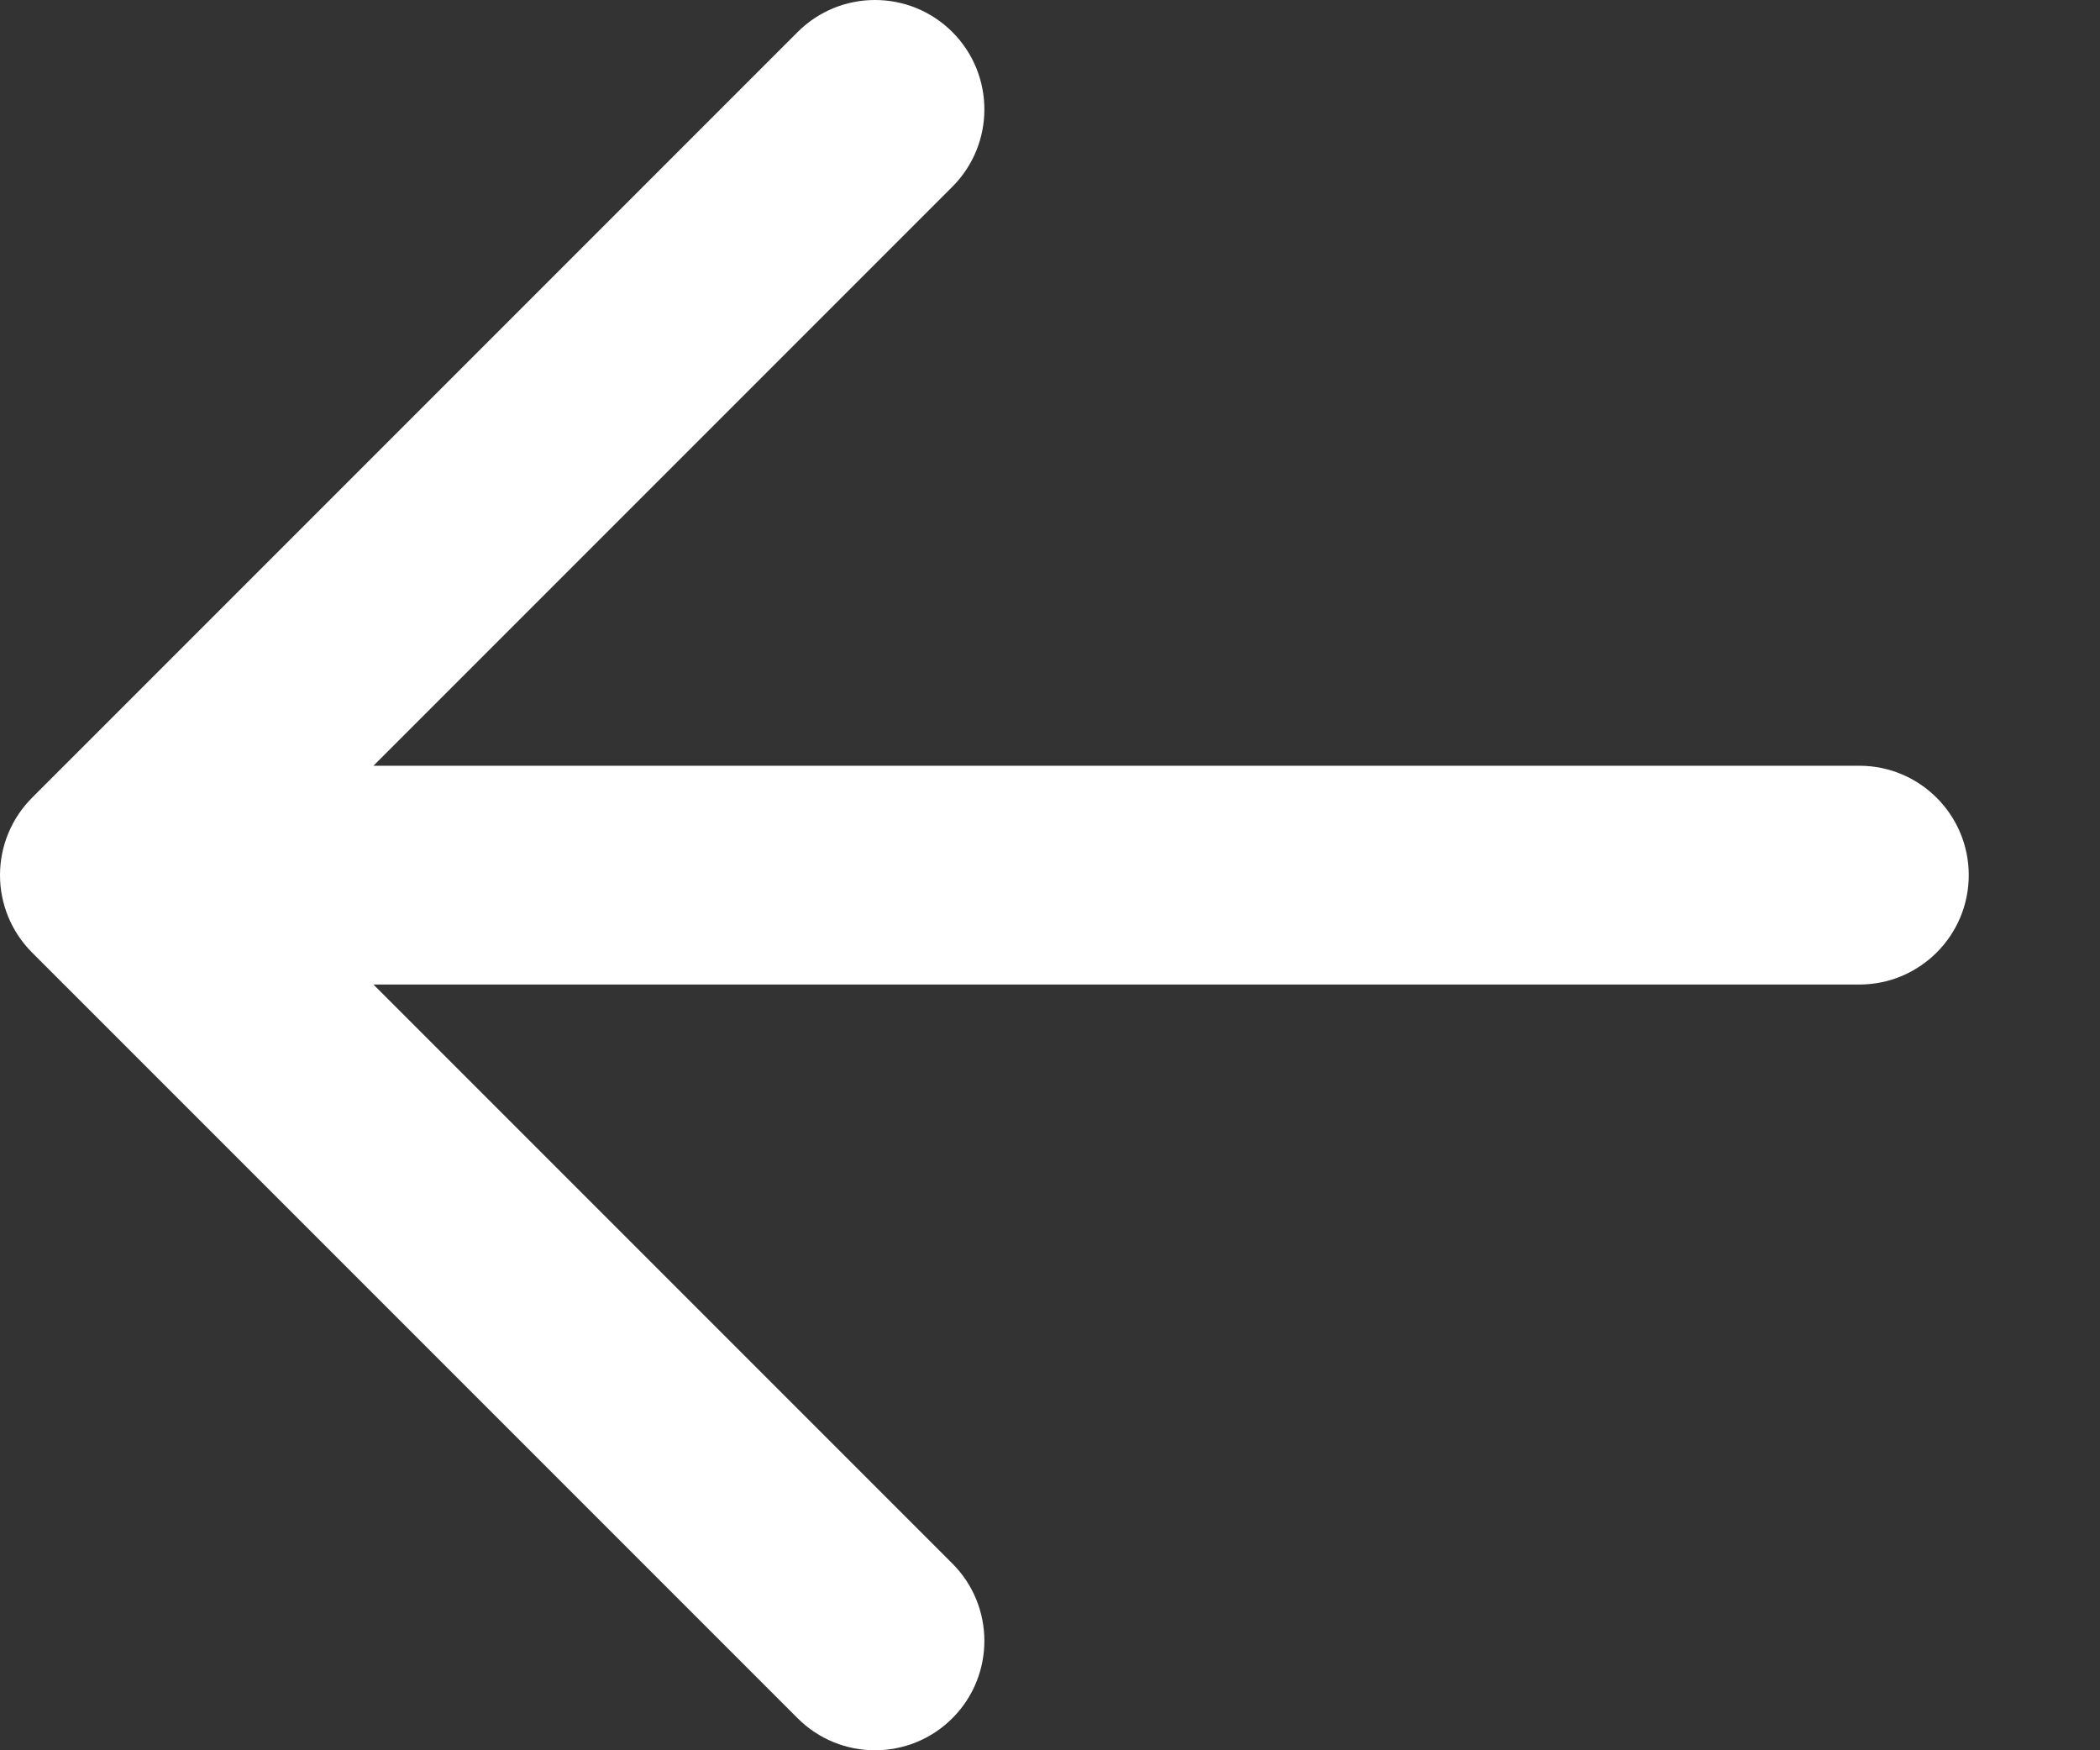
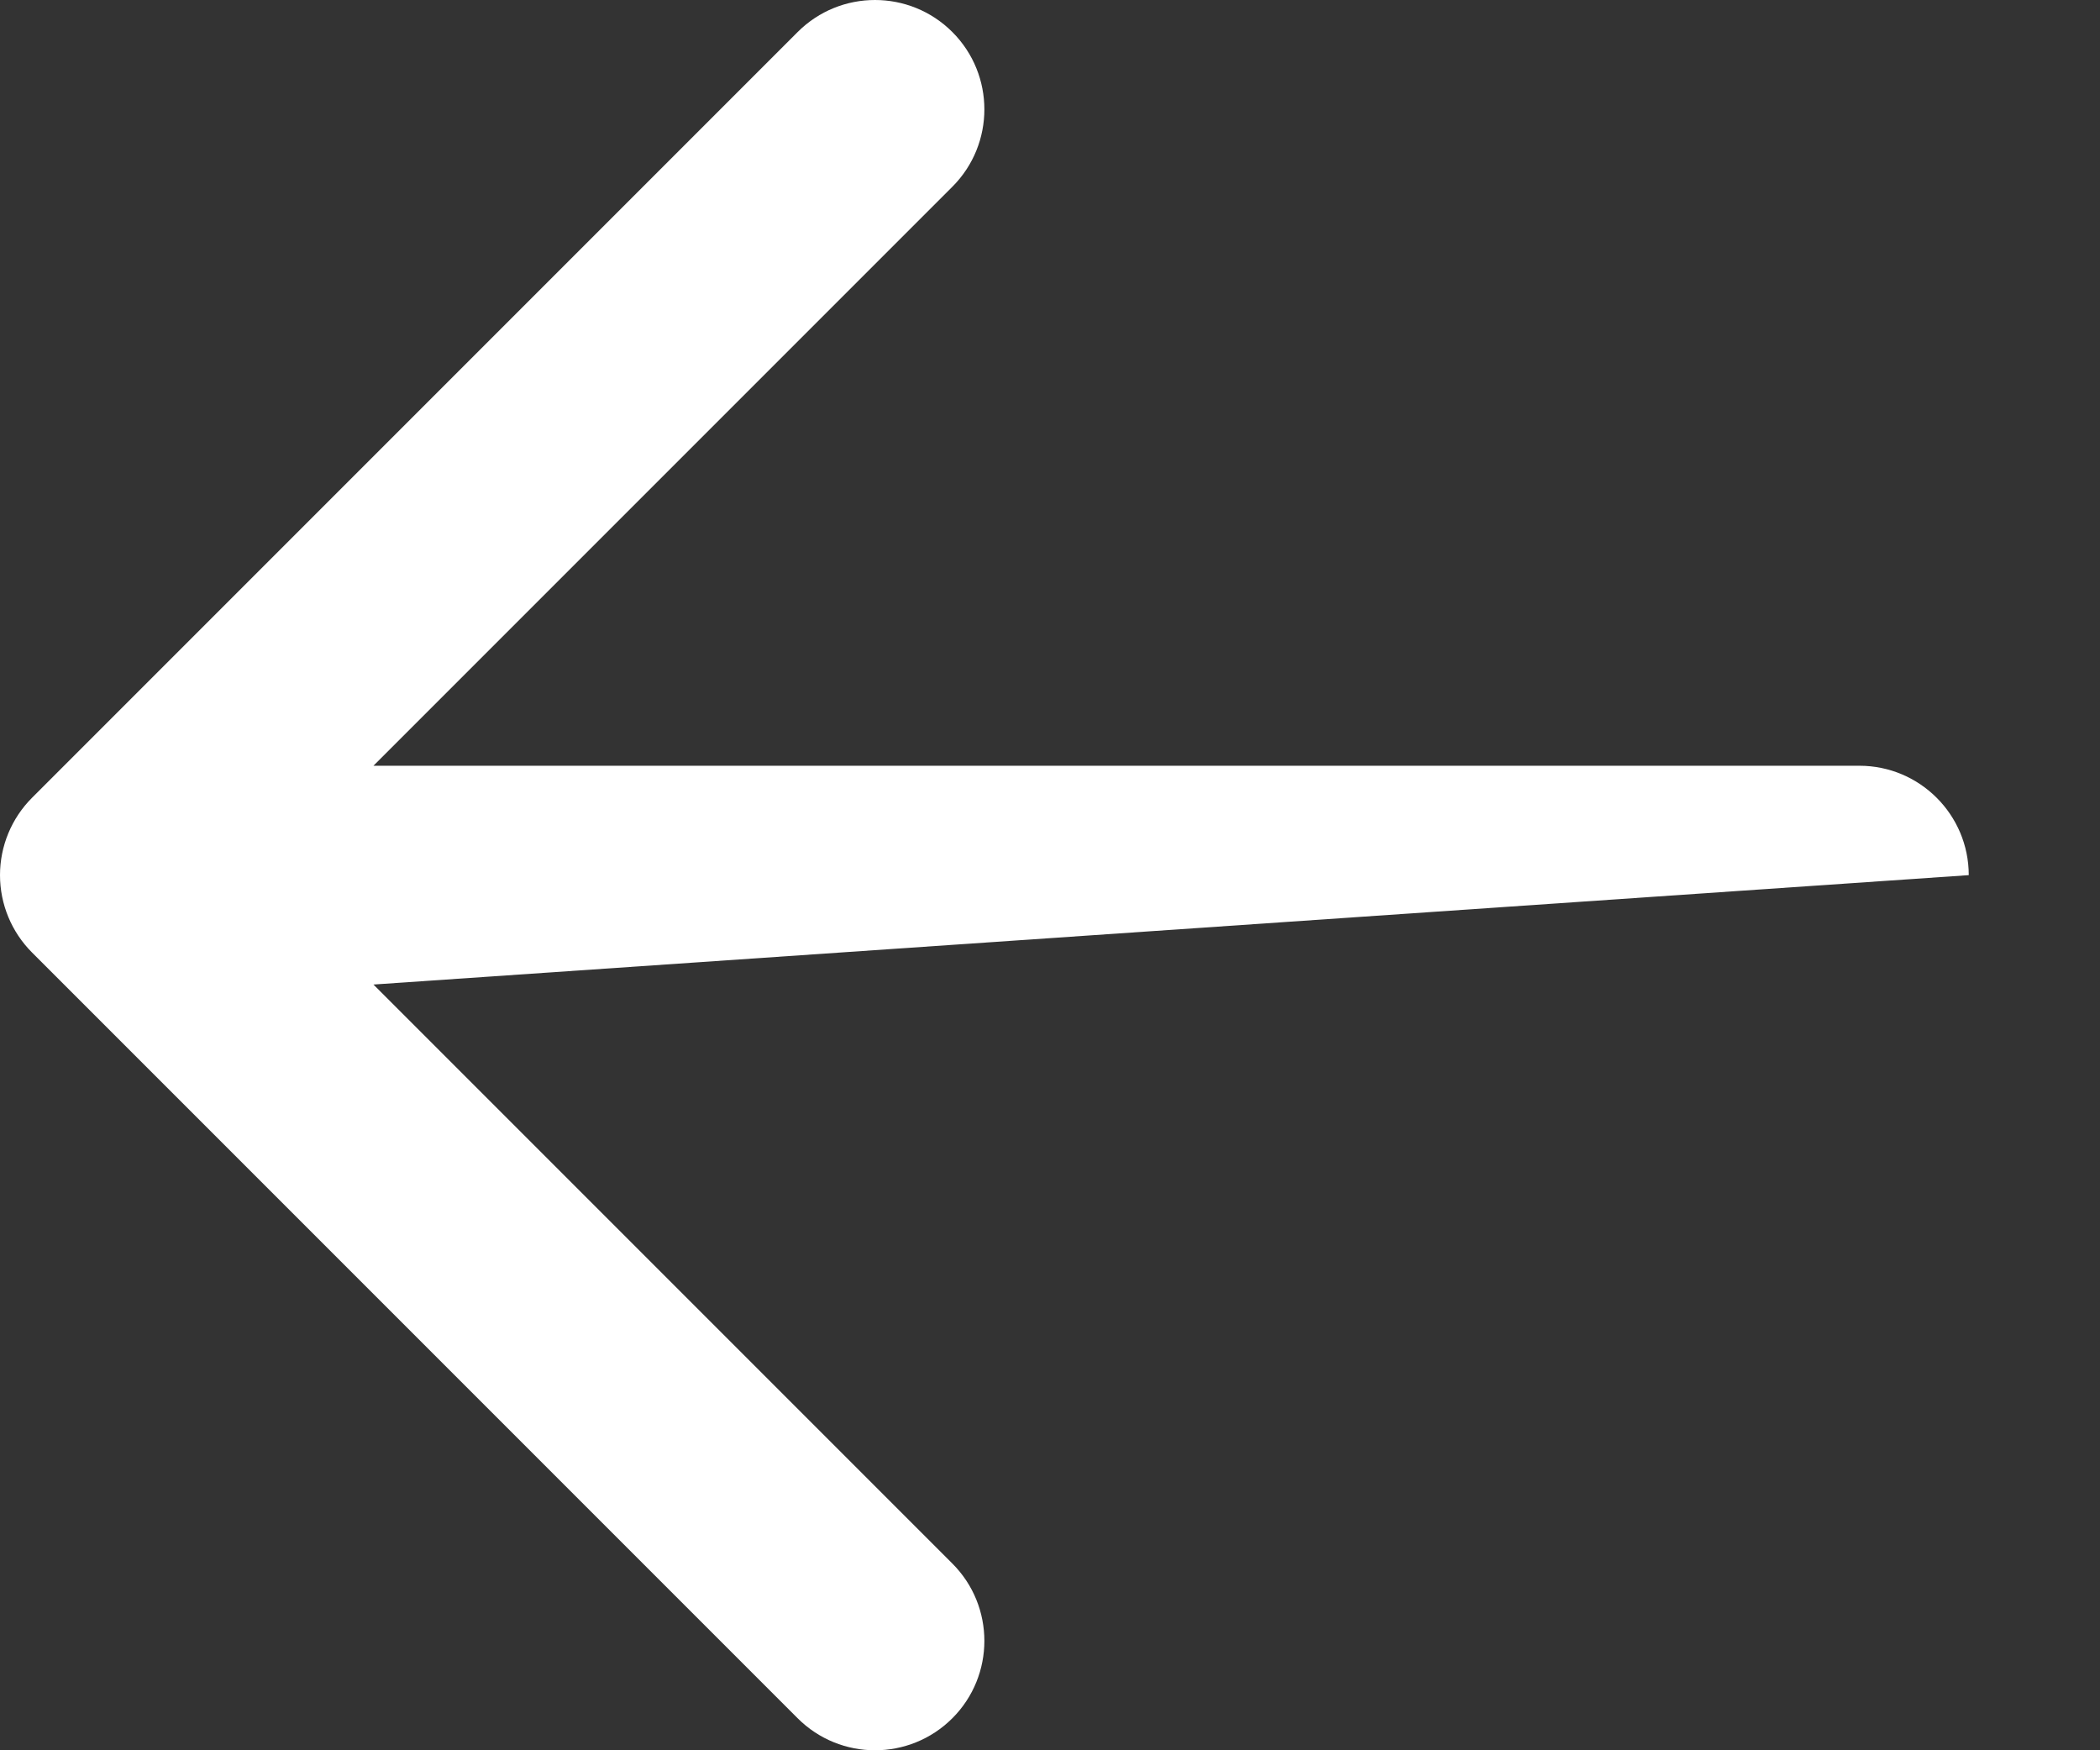
<svg xmlns="http://www.w3.org/2000/svg" width="12" height="10" viewBox="0 0 12 10" fill="none">
  <rect x="0" y="0" width="12" height="10" fill="#333333" stroke="none" />
-   <path fill-rule="evenodd" clip-rule="evenodd" d="M0 5C0 4.834 0.066 4.675 0.183 4.558L4.558 0.183C4.802 -0.061 5.198 -0.061 5.442 0.183C5.686 0.427 5.686 0.823 5.442 1.067L2.134 4.375L10.625 4.375C10.97 4.375 11.25 4.655 11.25 5C11.25 5.345 10.97 5.625 10.625 5.625L2.134 5.625L5.442 8.933C5.686 9.177 5.686 9.573 5.442 9.817C5.198 10.061 4.802 10.061 4.558 9.817L0.183 5.442C0.066 5.325 0 5.166 0 5Z" fill="white" />
+   <path fill-rule="evenodd" clip-rule="evenodd" d="M0 5C0 4.834 0.066 4.675 0.183 4.558L4.558 0.183C4.802 -0.061 5.198 -0.061 5.442 0.183C5.686 0.427 5.686 0.823 5.442 1.067L2.134 4.375L10.625 4.375C10.97 4.375 11.25 4.655 11.25 5L2.134 5.625L5.442 8.933C5.686 9.177 5.686 9.573 5.442 9.817C5.198 10.061 4.802 10.061 4.558 9.817L0.183 5.442C0.066 5.325 0 5.166 0 5Z" fill="white" />
</svg>